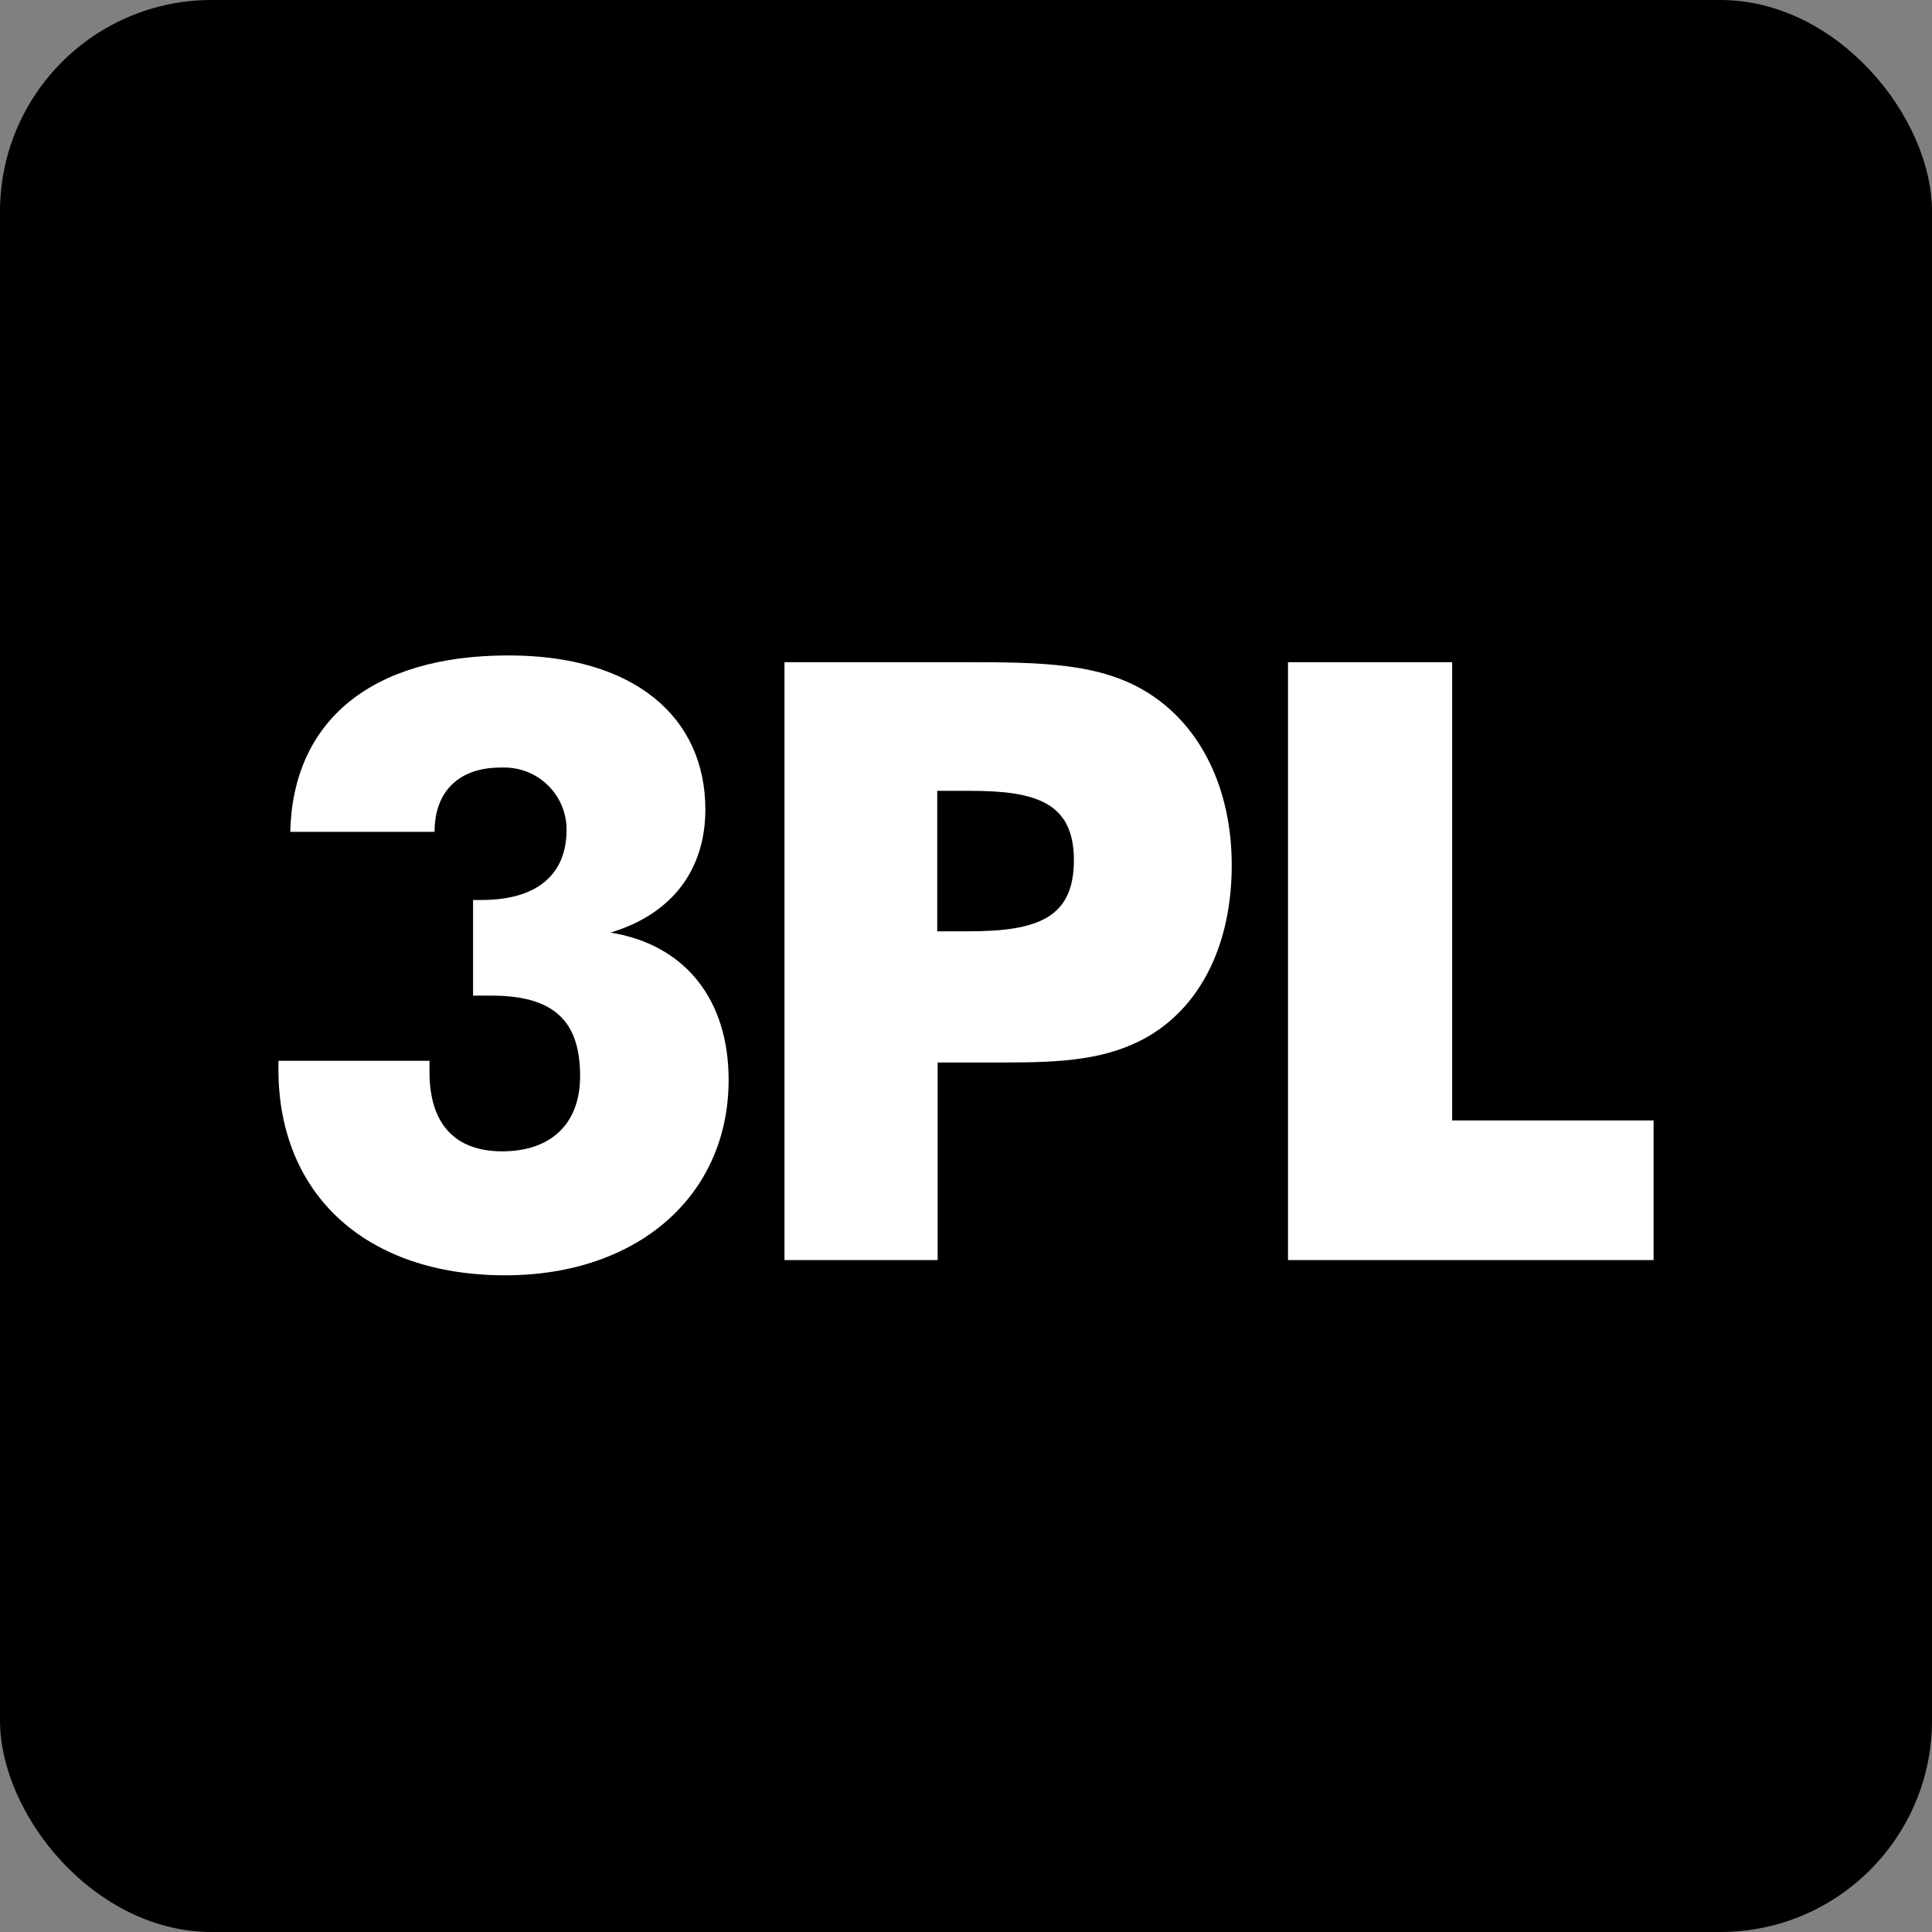
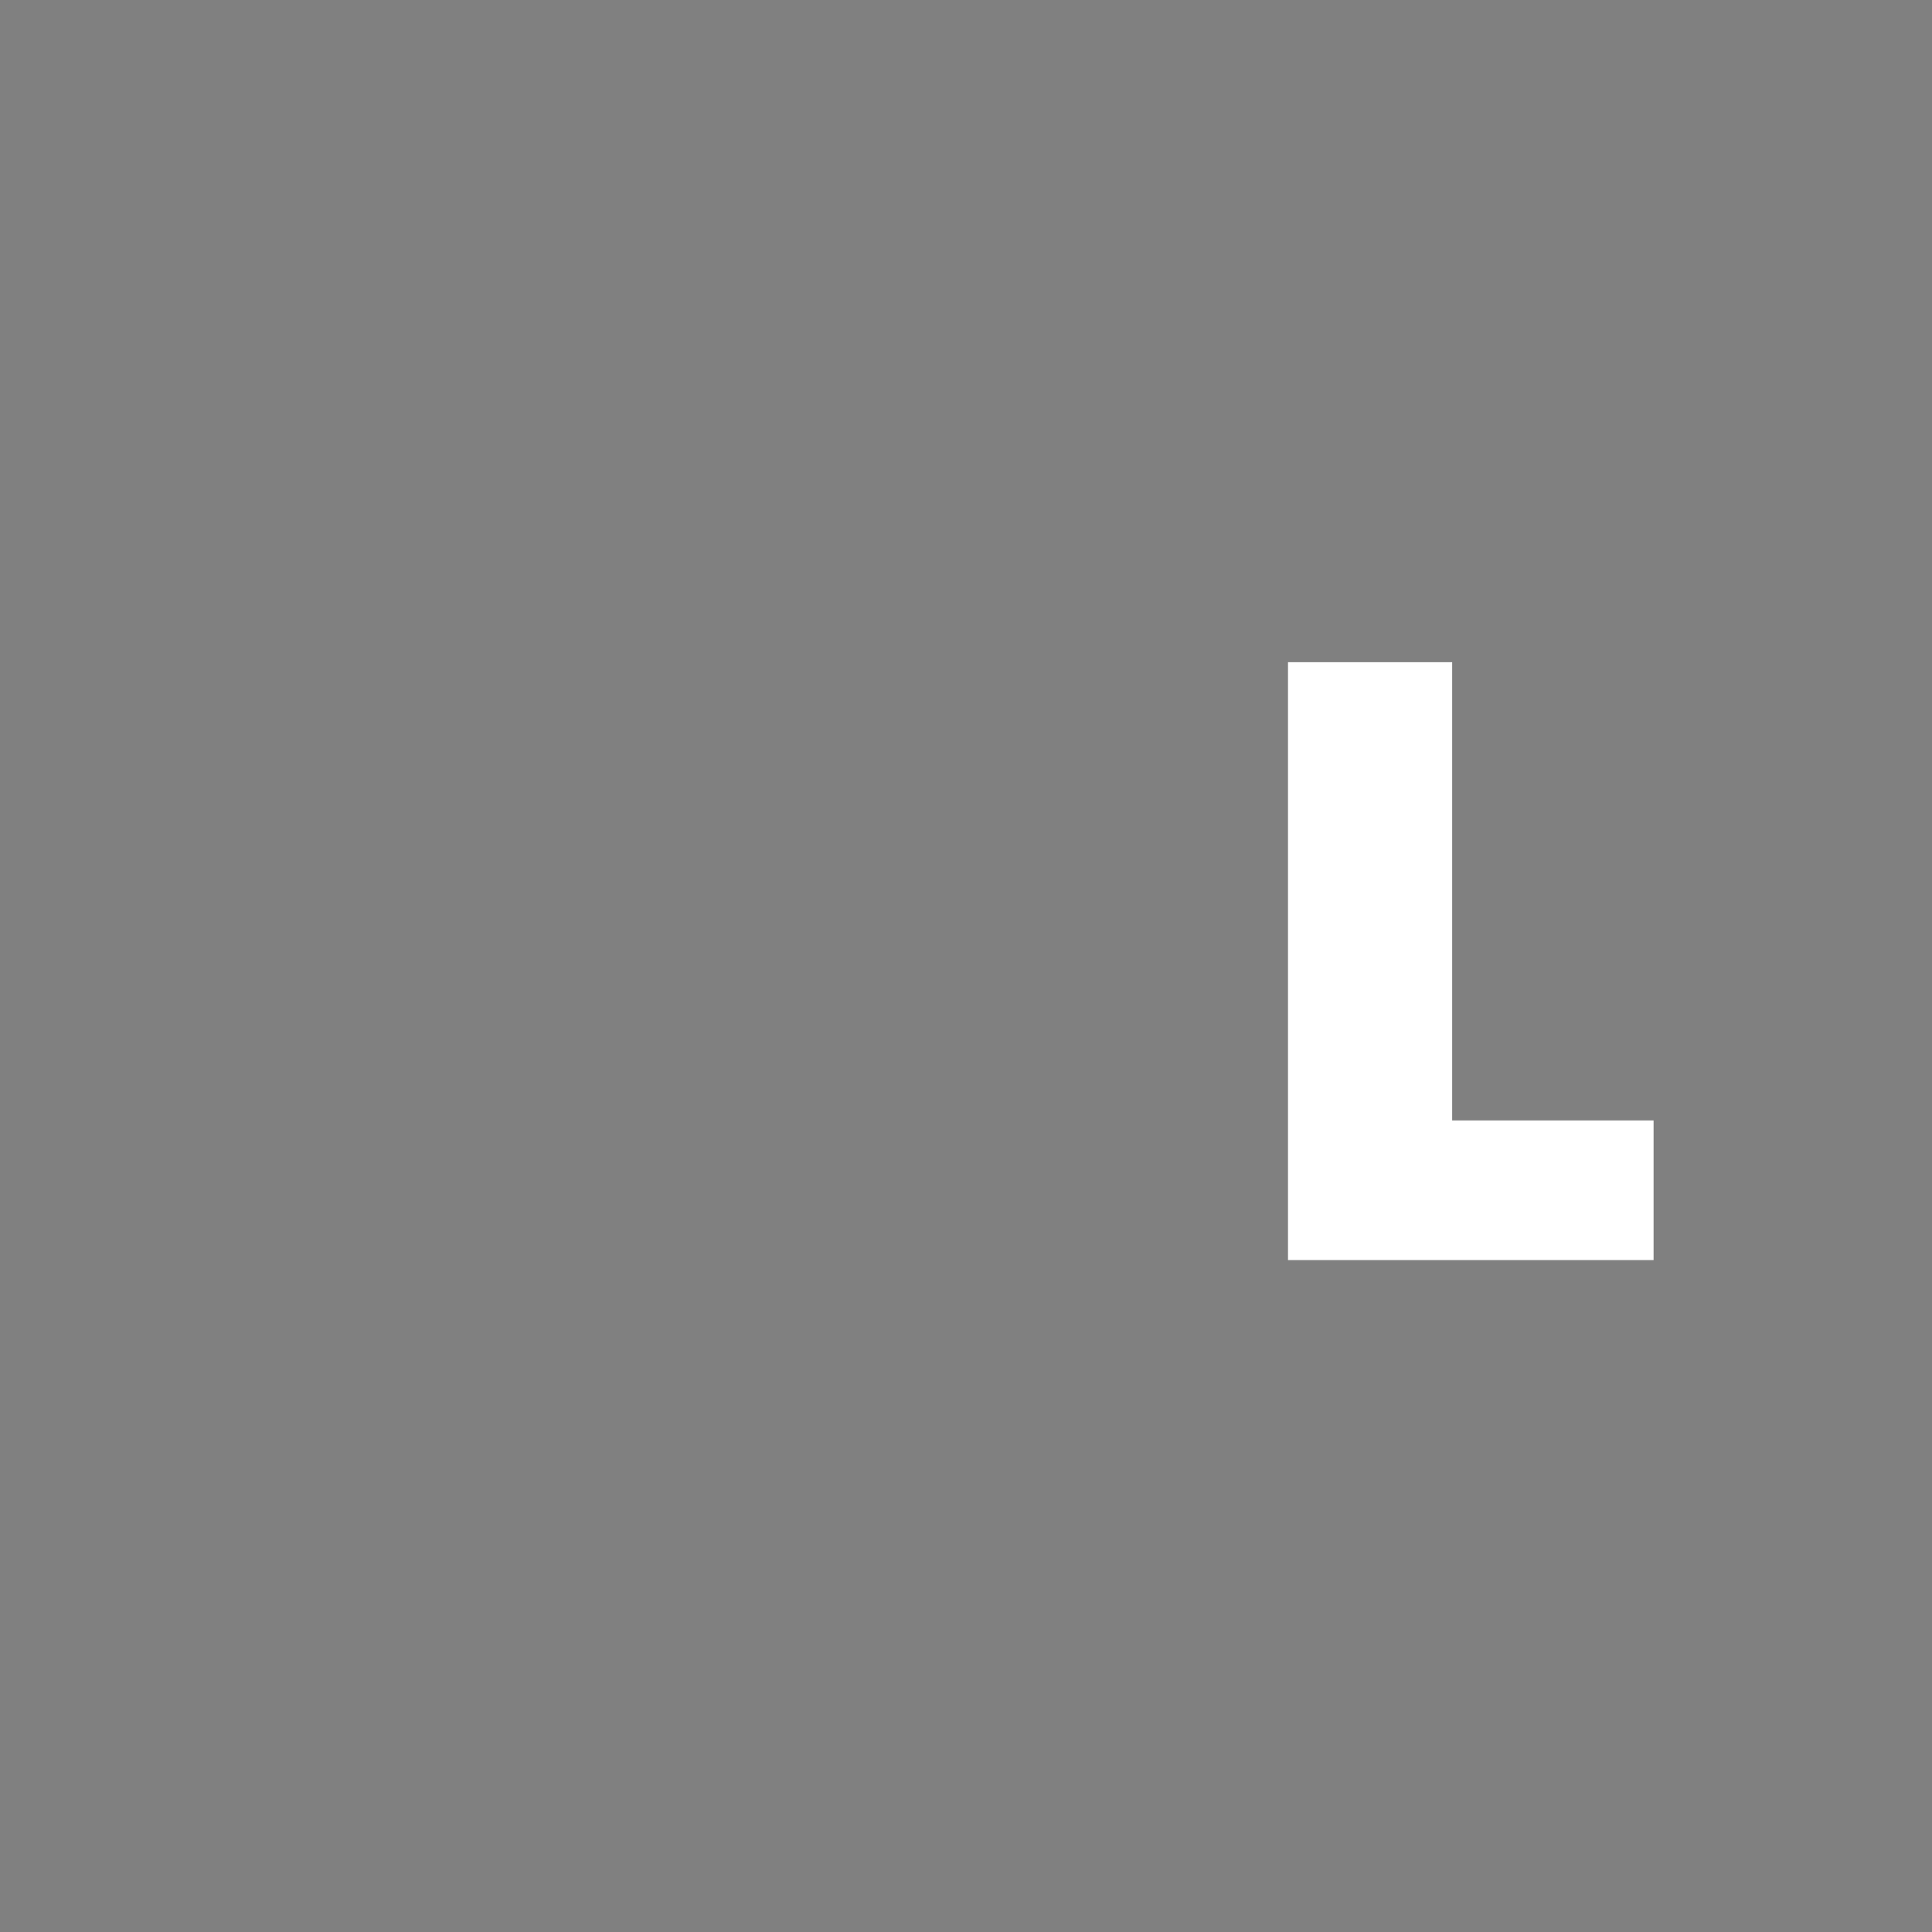
<svg xmlns="http://www.w3.org/2000/svg" id="Layer_2" viewBox="0 0 45.66 45.66">
  <rect x="0" y="0" width="45.66" height="45.66" fill="#808080" stroke="none" />
  <defs>
    <style>.cls-1,.cls-2{stroke-width:0px;}.cls-2{fill:#fff;}</style>
  </defs>
  <g id="Layer_1-2">
-     <rect class="cls-1" width="45.66" height="45.66" rx="5" ry="5" />
-     <path class="cls-2" d="m10.15,25.09v.24c0,1.22.59,1.88,1.72,1.88s1.84-.63,1.84-1.78c0-1.33-.65-1.9-2.1-1.9-.14,0-.29,0-.43,0v-2.26h.2c1.3,0,2.01-.59,2.01-1.66,0-.81-.65-1.46-1.45-1.47-.04,0-.08,0-.11,0-.97,0-1.56.55-1.56,1.52h-3.41c.06-2.61,1.9-4.17,5.16-4.17,2.97,0,4.65,1.46,4.65,3.64,0,1.42-.78,2.47-2.24,2.91,1.78.29,2.79,1.6,2.79,3.48,0,2.74-2.15,4.62-5.28,4.62-3.28,0-5.36-1.9-5.36-4.87v-.2h3.58Z" />
-     <path class="cls-2" d="m18.54,29.78v-14.13h4.3c1.78,0,3.18.02,4.3.73,1.24.78,1.97,2.26,1.97,4.07s-.69,3.28-1.95,4.03c-.97.57-2.06.63-3.38.63h-1.62v4.67h-3.62Zm4.35-7.77c1.64,0,2.49-.32,2.49-1.68s-.89-1.64-2.45-1.64h-.78v3.32h.74Z" />
    <path class="cls-2" d="m30.45,15.65h3.87v10.83h4.76v3.3h-8.64v-14.13Z" />
  </g>
</svg>